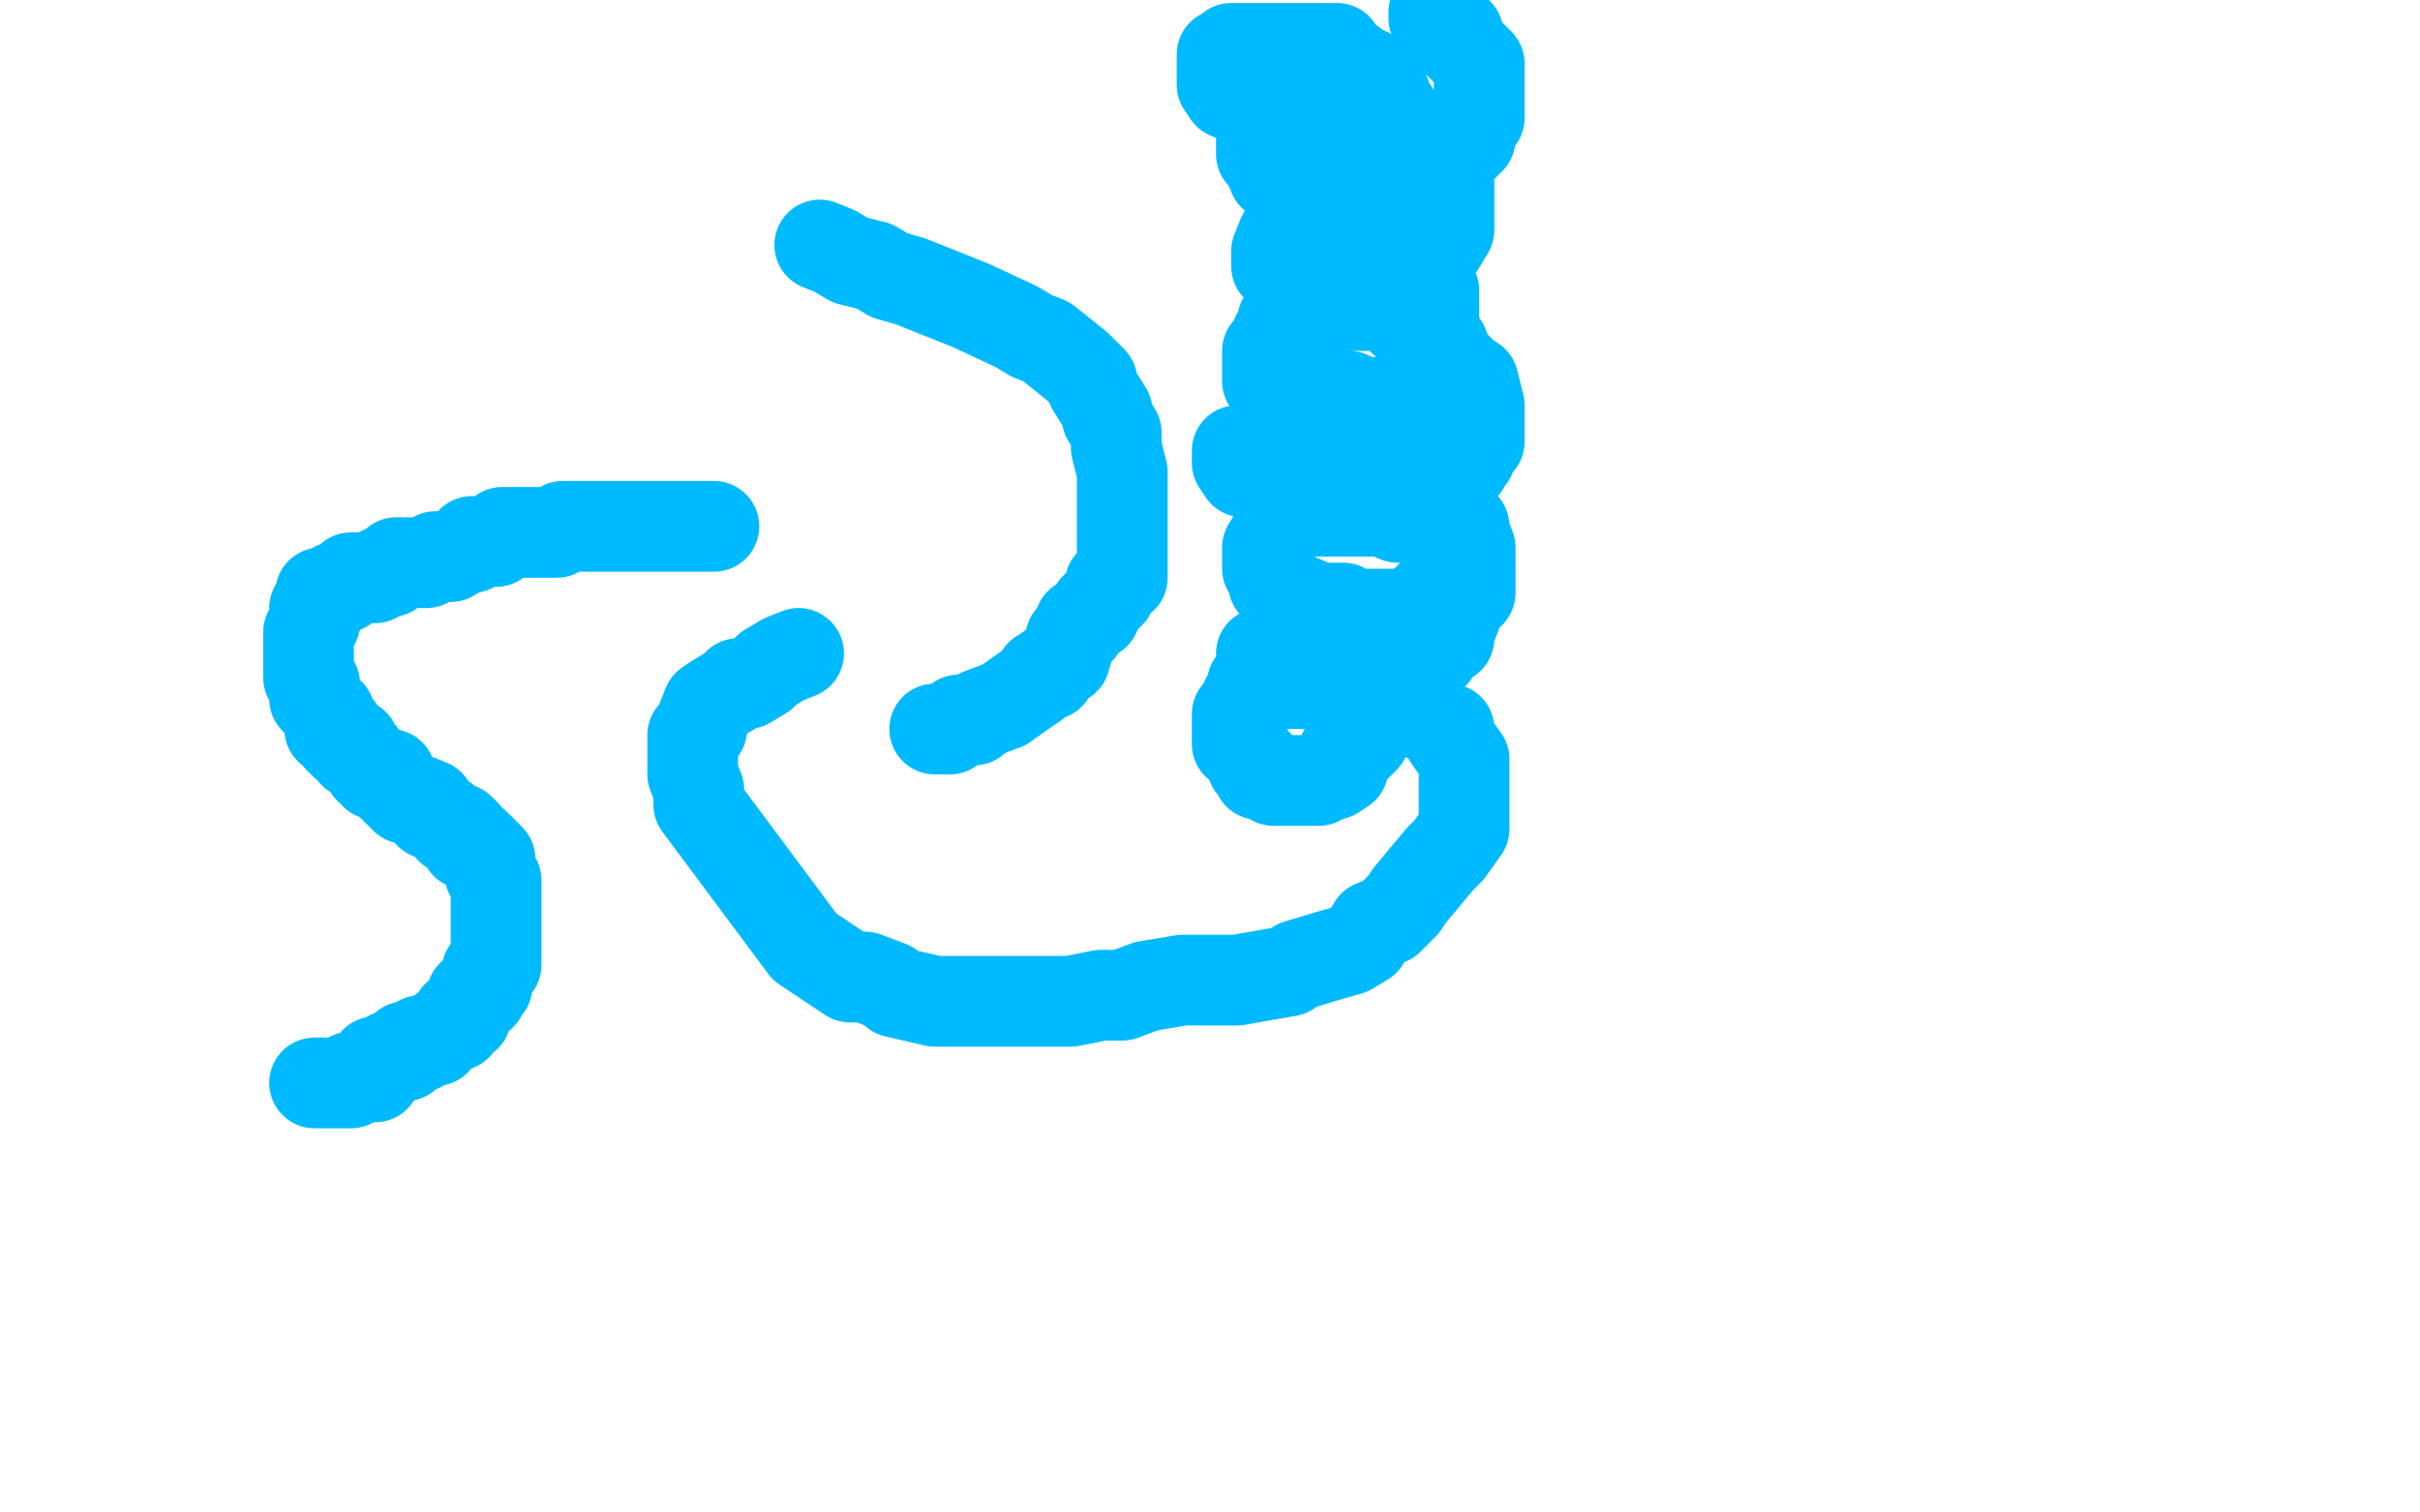
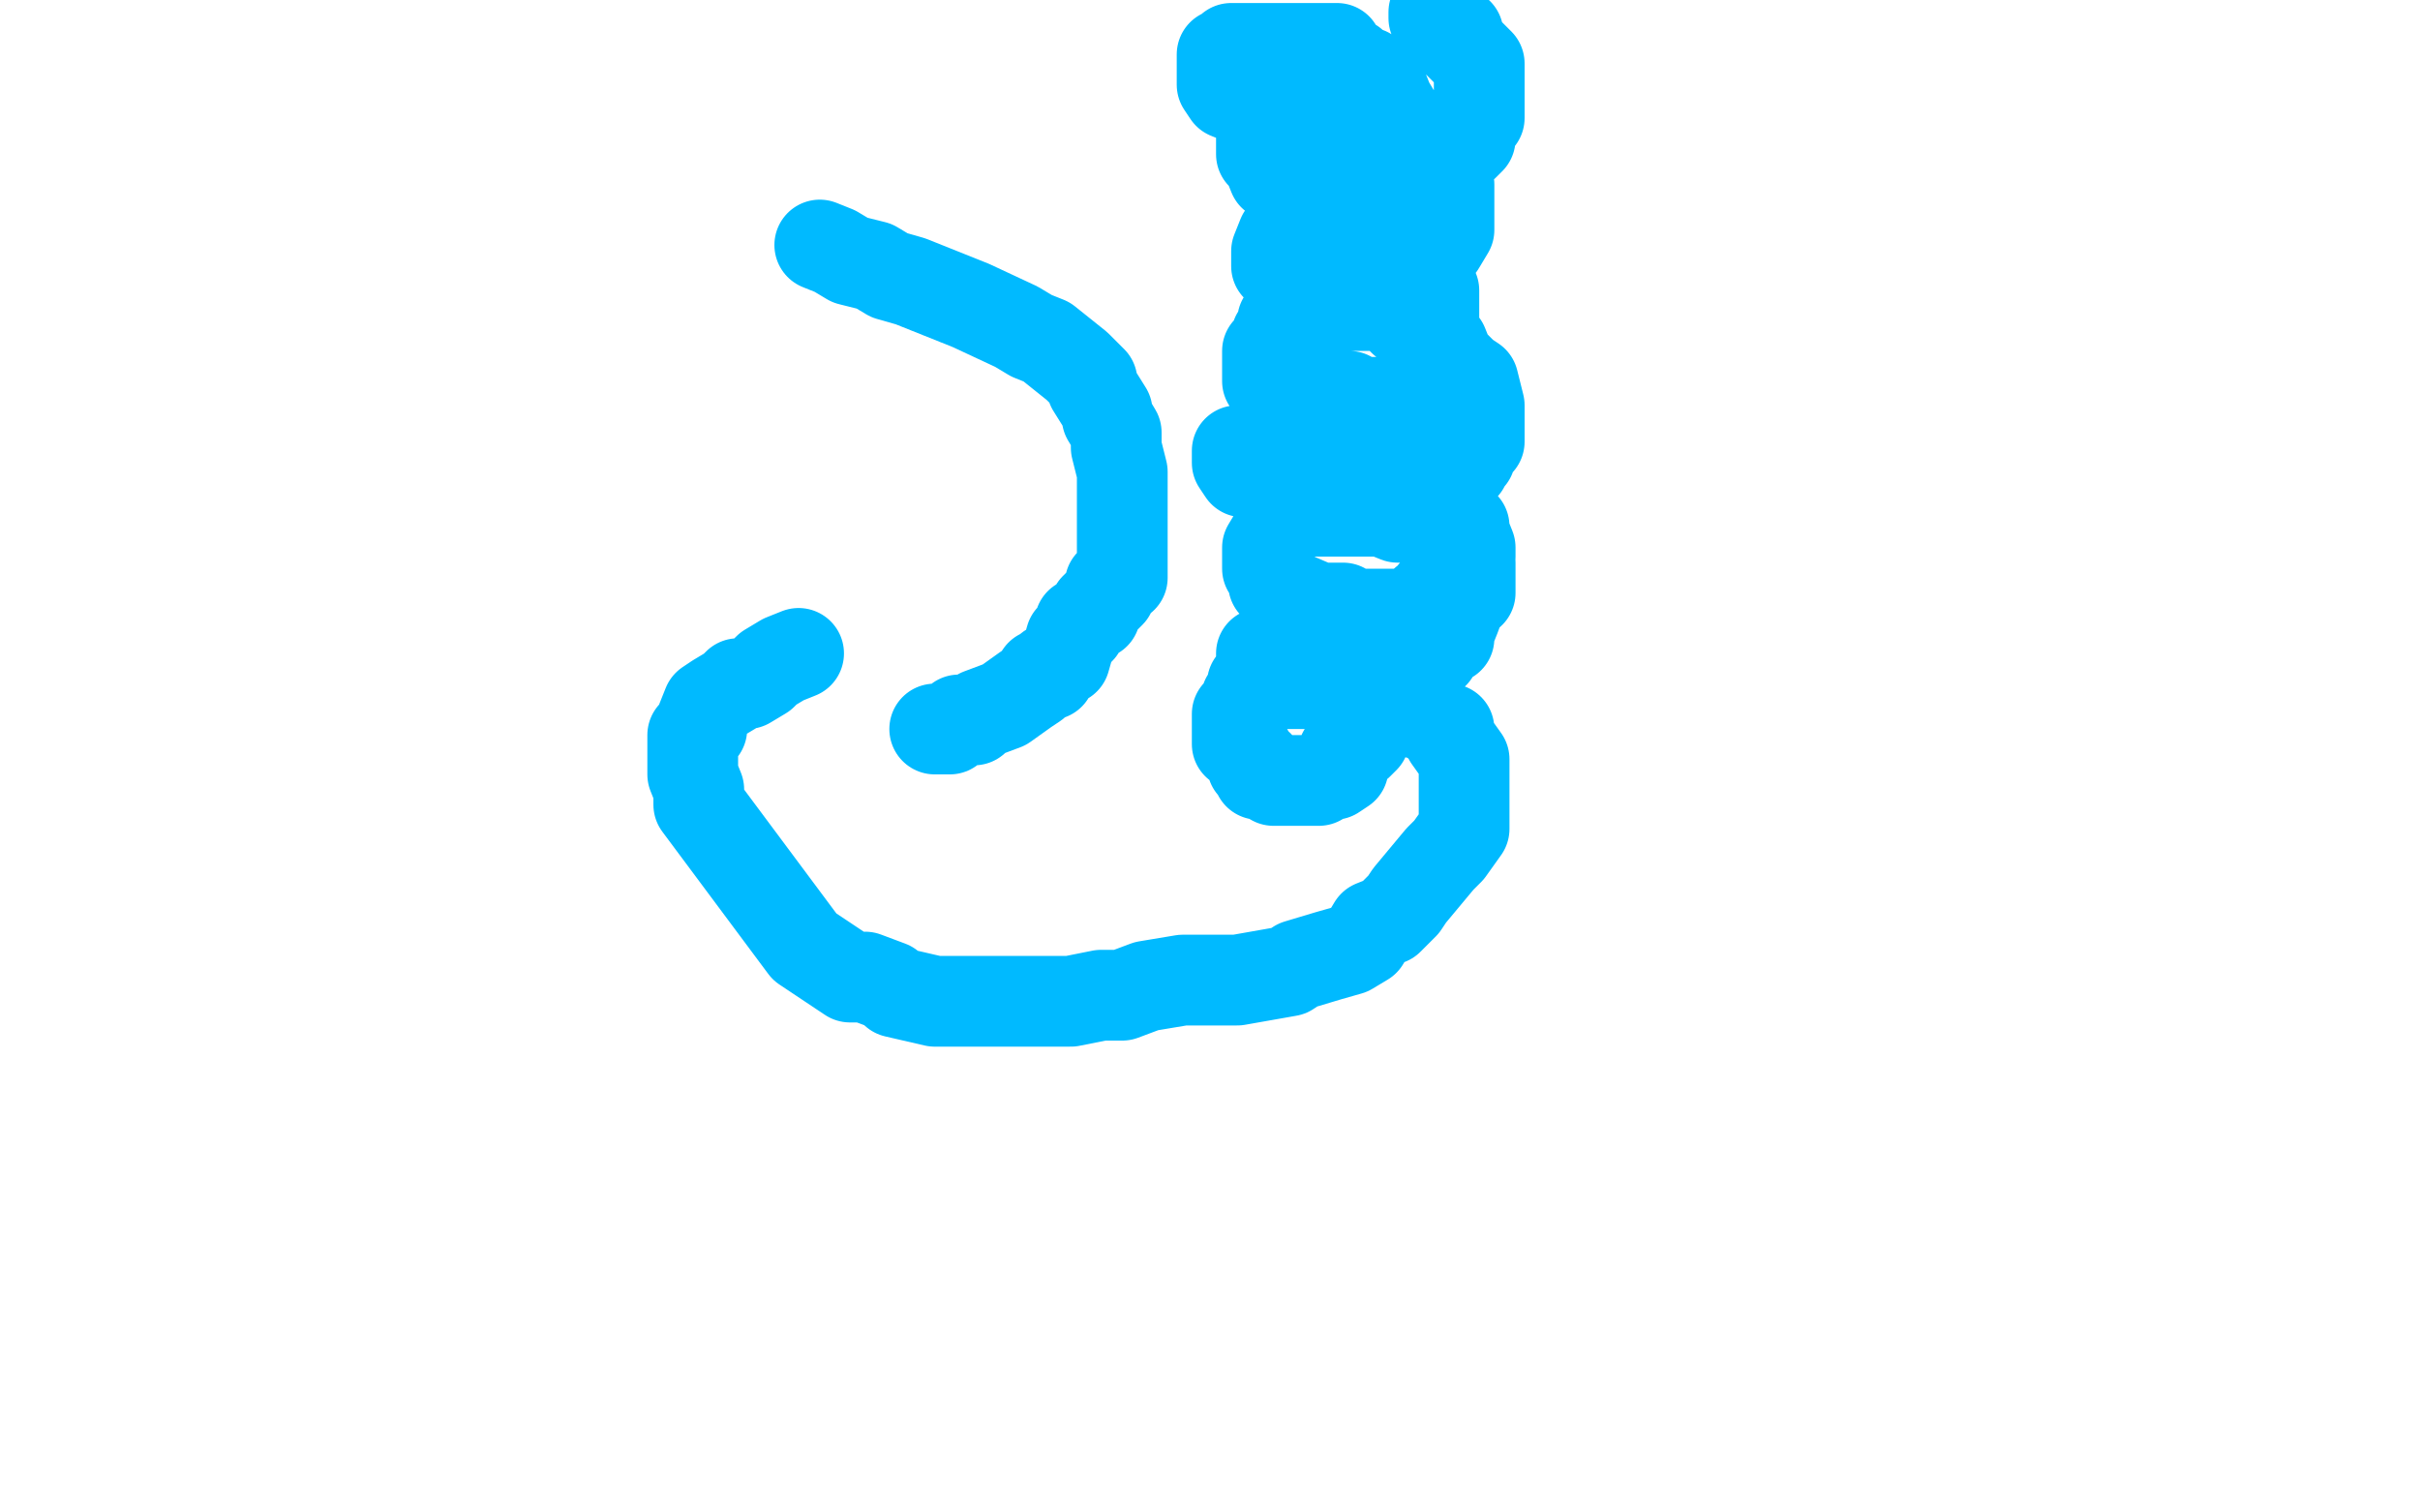
<svg xmlns="http://www.w3.org/2000/svg" width="800" height="500" version="1.1" style="stroke-antialiasing: false">
  <desc>This SVG has been created on https://colorillo.com/</desc>
  <rect x="0" y="0" width="800" height="500" style="fill: rgb(255,255,255); stroke-width:0" />
-   <polyline points="104,358 106,358 106,358 109,358 109,358 111,358 111,358 114,358 114,358 116,358 116,358 116,356 116,356 119,356 121,356 124,356 124,354 124,351 126,351 129,351 129,349 131,349 134,349 134,346 136,346 139,346 139,344 144,344 146,341 149,339 151,339 151,336 154,336 154,334 156,331 156,329 159,329 159,326 161,326 161,324 161,321 164,319 164,316 164,314 164,311 164,309 164,306 164,304 164,301 164,299 164,296 164,294 164,291 162,289 162,286 162,284 159,281 157,279 154,279 154,276 152,274 149,274 147,271 142,269 142,266 137,264 134,264 129,259 129,256 124,256 124,254 122,254 119,249 117,249 117,246 114,246 112,244 112,241 109,241 109,239 109,236 107,234 104,231 104,229 104,226 102,224 102,221 102,219 102,216 102,214 102,211 102,209 104,206 104,204 104,201 106,201 106,199 106,196 109,196 111,194 114,194 116,191 119,191 121,191 124,191 126,189 129,189 131,186 134,186 136,186 139,186 141,186 144,184 146,184 149,184 154,181 156,181 156,179 159,179 161,179 164,179 166,176 169,176 171,176 174,176 179,176 184,176 186,174 189,174 194,174 196,174 199,174 201,174 209,174 211,174 216,174 219,174 224,174 226,174 229,174 231,174 234,174 236,174" style="fill: none; stroke: #00baff; stroke-width: 30; stroke-linejoin: round; stroke-linecap: round; stroke-antialiasing: false; stroke-antialias: 0; opacity: 1.0" />
  <polyline points="271,81 276,83 276,83 281,86 281,86 289,88 289,88 294,91 294,91 301,93 301,93 321,101 321,101 336,108 336,108 341,111 341,111 346,113 346,113 356,121 356,121 361,126 361,126 361,128 366,136 366,138 369,143 369,146 369,148 371,156 371,163 371,166 371,168 371,178 371,183 371,188 371,191 367,193 367,196 362,201 362,203 357,206 357,208 354,211 352,218 347,221 347,223 344,223 342,226 339,228 332,233 324,236 322,238 317,238 314,241 312,241 309,241" style="fill: none; stroke: #00baff; stroke-width: 30; stroke-linejoin: round; stroke-linecap: round; stroke-antialiasing: false; stroke-antialias: 0; opacity: 1.0" />
  <polyline points="264,216 259,218 259,218 254,221 254,221 252,223 252,223 247,226 247,226 244,226 244,226 242,228 242,228 237,231 237,231 234,233 234,233 232,238 232,238 232,241 232,241 229,243 229,243 229,251 229,253 229,256 231,261 231,266 266,313 281,323 286,323 294,326 296,328 309,331 311,331 319,331 324,331 326,331 344,331 354,331 364,329 366,329 371,329 379,326 391,324 396,324 401,324 409,324 426,321 429,319 439,316 446,314 451,311 454,306 459,304 464,299 466,296 476,284 479,281 484,274 484,271 484,266 484,261 484,256 484,254 484,251 479,244 479,241 477,241 472,236 469,236 464,234 459,234 457,231 452,231 447,229 437,226 434,226 432,226 429,226 424,226 419,226 414,226 414,228 412,231 412,233 409,236 409,238 409,246 411,246 414,251 414,253 416,253 416,256 419,256 421,258 424,258 426,258 431,258 434,258 436,258 439,256 441,256 444,254 444,251 444,249 449,246 451,244 451,241 451,239 451,236 451,234 449,231 447,229 444,229 442,226 439,224 437,224 434,221 432,221 429,219 427,219 427,216 424,216 422,216 419,216 417,216 417,218 421,221 424,223 431,226 441,226 449,228 451,228 454,228 456,228 459,228 461,226 466,226 466,224 469,224 469,221 471,219 474,216 476,211 479,211 479,209 481,204 484,196 486,196 486,191 486,189 486,186 484,181 482,179 479,176 477,174 474,174 472,174 469,171 464,171 462,171 457,169 454,169 452,169 442,169 439,169 434,169 429,169 427,169 424,171 424,173 422,176 419,181 419,183 419,188 421,191 421,193 424,196 429,198 436,201 444,201 446,203 454,203 456,203 461,203 464,203 466,203 469,201 471,199 474,199 474,196 476,194 479,194 481,191 484,191 484,189 486,184 486,181 484,176 484,174 479,169 474,164 474,161 469,159 467,159 464,154 462,154 459,151 457,151 452,151 449,151 444,149 439,149 427,149 424,149 417,149 414,149 412,149 409,149 409,151 409,153 411,156 414,156 416,156 419,158 424,158 434,158 439,158 451,158 456,158 464,158 474,158 476,156 481,154 484,154 484,151 486,151 486,149 489,146 489,144 489,141 489,139 489,136 489,134 487,126 484,124 479,119 477,114 474,114 472,111 467,106 464,106 462,104 459,101 454,101 452,101 447,101 444,101 442,101 439,101 437,101 434,101 429,101 427,101 427,103 424,106 424,108 422,111 422,113 419,116 419,118 419,123 419,126 424,126 426,128 429,128 431,131 439,131 444,131 446,131 449,133 456,133 459,133 464,131 466,129 469,126 471,124 471,121 474,119 474,116 474,111 474,109 474,104 474,101 474,99 474,96 469,89 469,86 464,84 464,81 457,79 454,76 449,74 444,74 444,71 439,71 437,71 434,71 432,73 429,73 424,78 422,83 422,86 422,88 426,88 429,91 431,91 434,93 441,93 444,93 449,93 451,93 454,93 456,93 476,81 479,76 479,74 479,71 479,69 479,66 479,64 479,61 477,56 474,56 472,51 469,49 467,46 464,46 462,44 462,41 457,41 454,39 447,39 444,39 439,36 437,36 432,36 429,36 427,36 424,36 422,38 419,38 417,41 417,43 417,46 417,48 417,51 419,53 421,58 424,58 429,61 436,63 439,63 441,63 446,63 449,63 454,63 456,63 461,63 464,63 464,61 464,59 464,56 464,54 464,51 464,49 464,46 464,44 464,41 462,39 459,34 457,29 452,24 449,24 447,21 444,21 444,19 442,19 442,16 437,16 434,16 429,16 422,16 419,16 417,16 414,16 409,16 407,16 407,18 404,18 404,21 404,23 404,28 406,31 411,33 414,36 419,38 431,41 451,46 456,48 464,48 471,48 481,48 484,48 486,46 486,41 489,39 489,36 489,34 489,31 489,29 489,26 489,24 489,21 487,19 484,16 482,14 482,11 479,9 477,9 474,6 474,4" style="fill: none; stroke: #00baff; stroke-width: 30; stroke-linejoin: round; stroke-linecap: round; stroke-antialiasing: false; stroke-antialias: 0; opacity: 1.0" />
</svg>